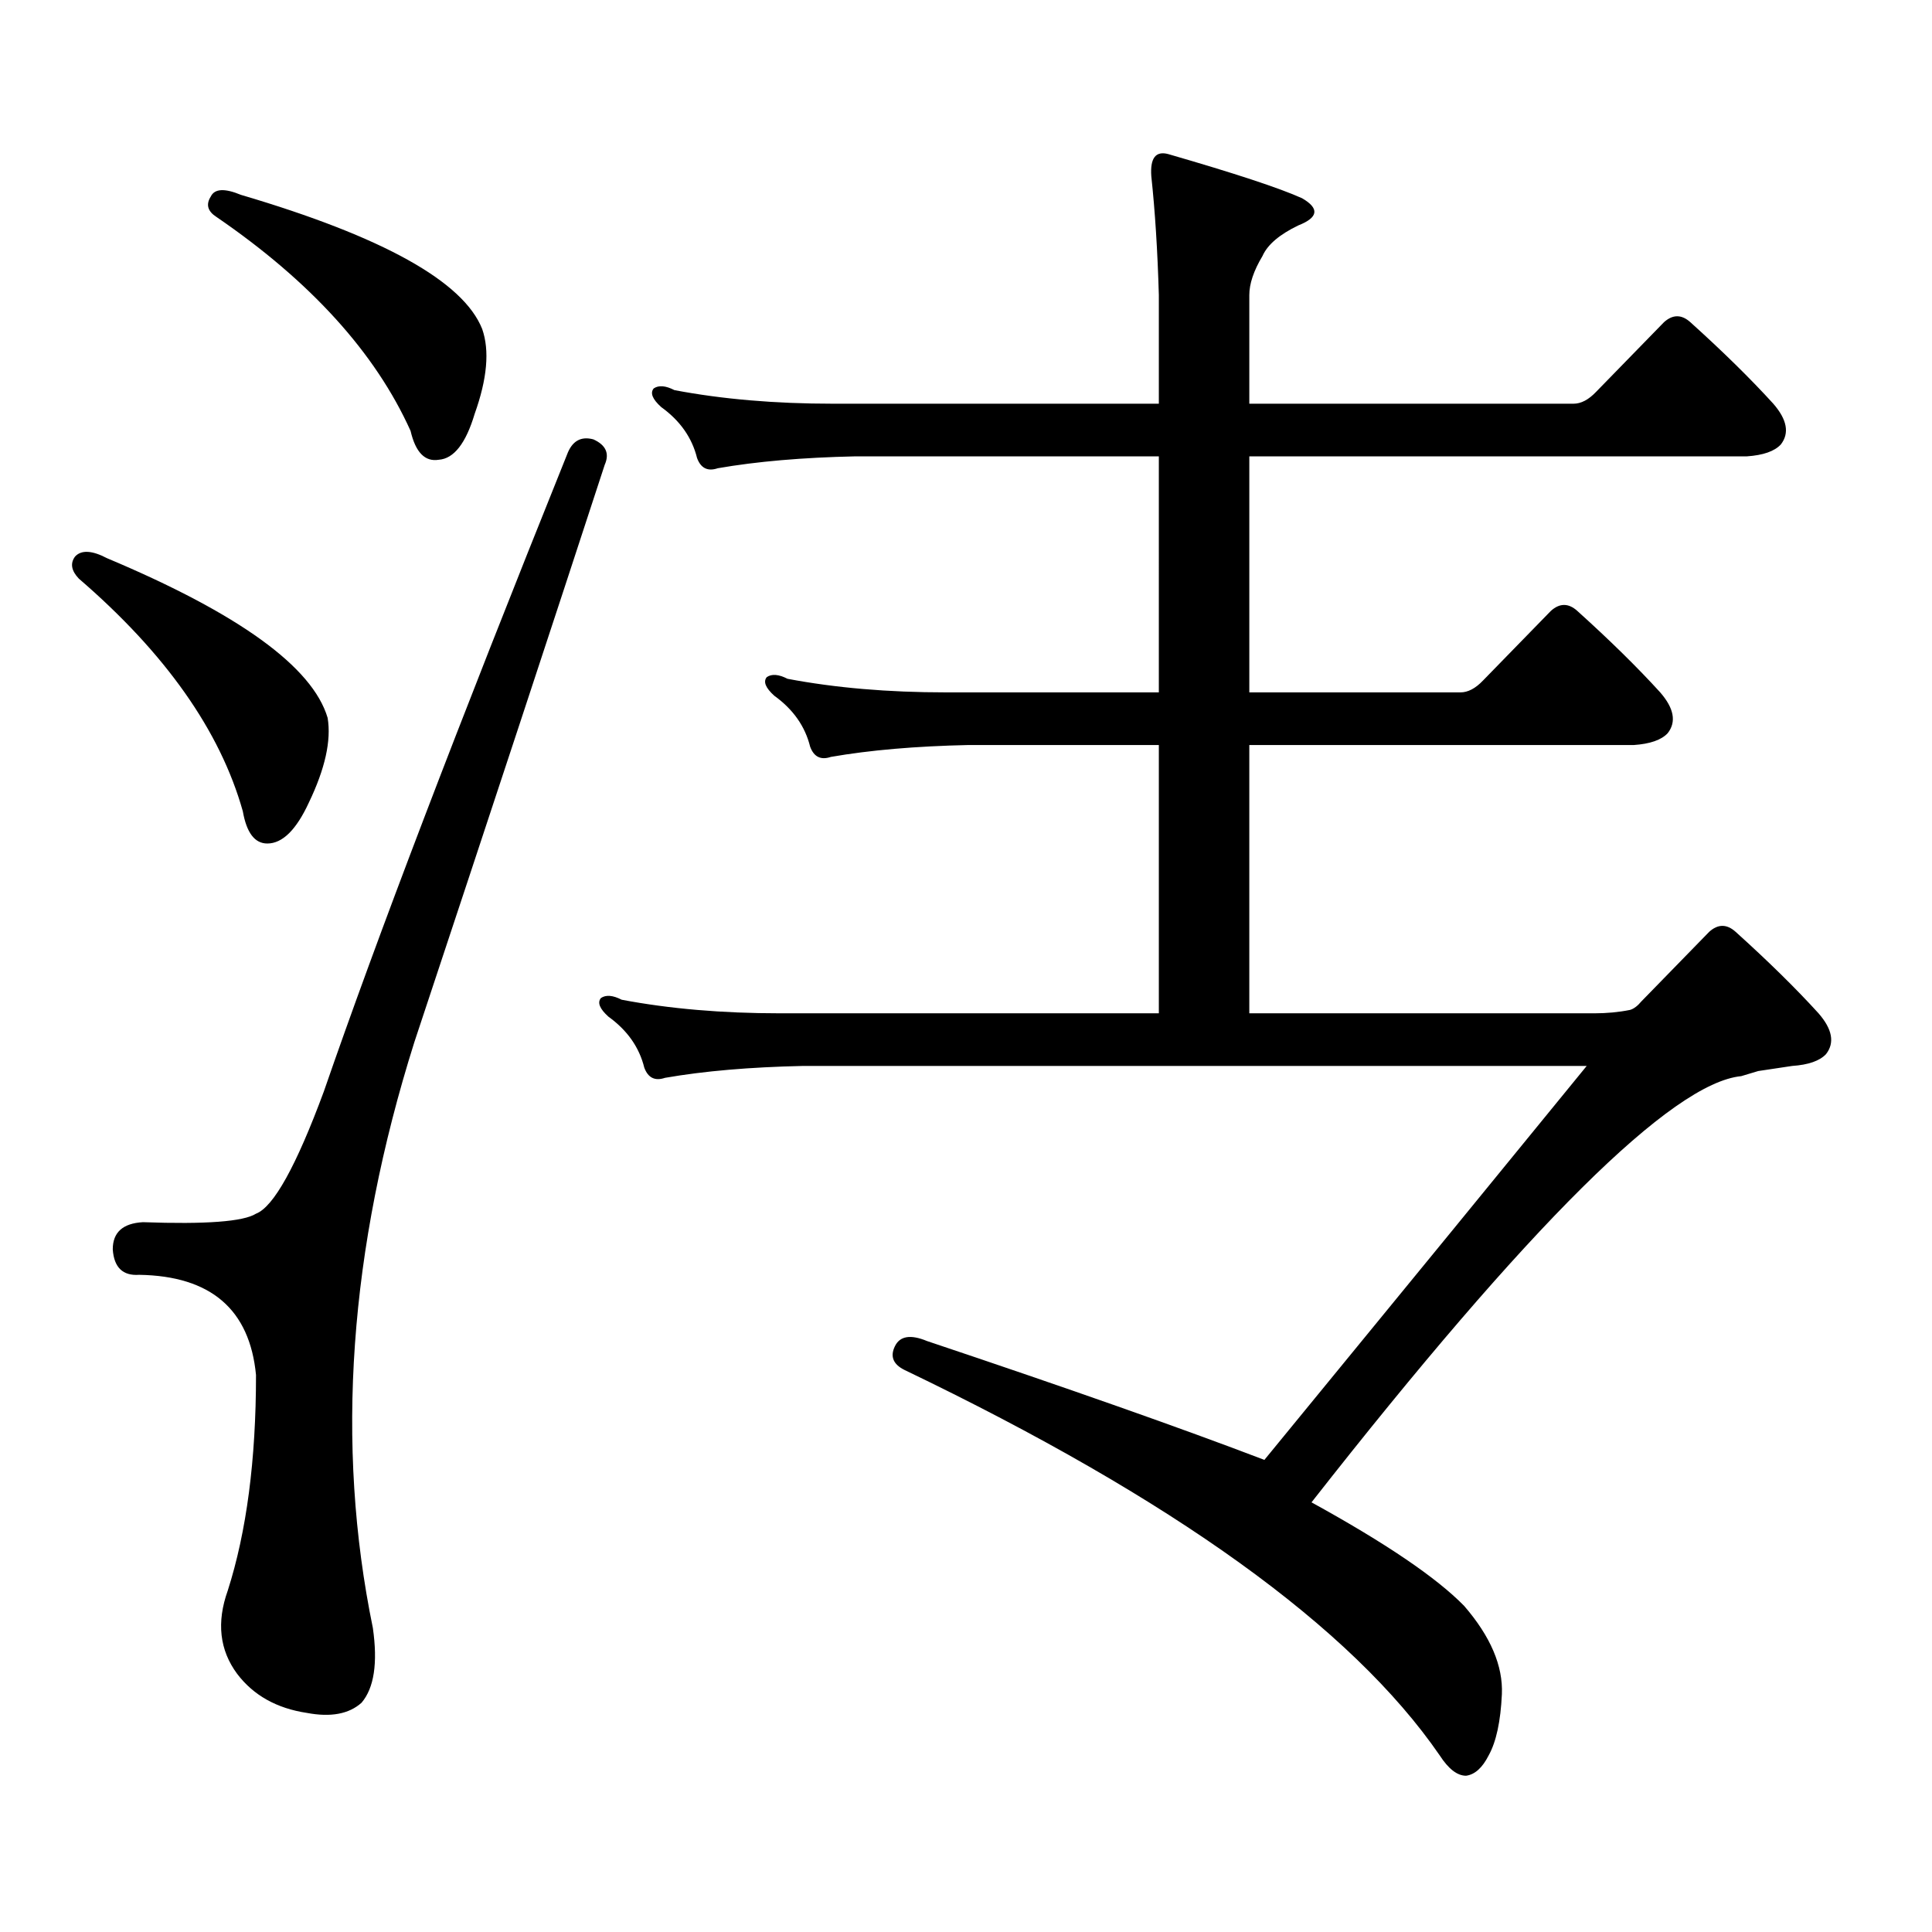
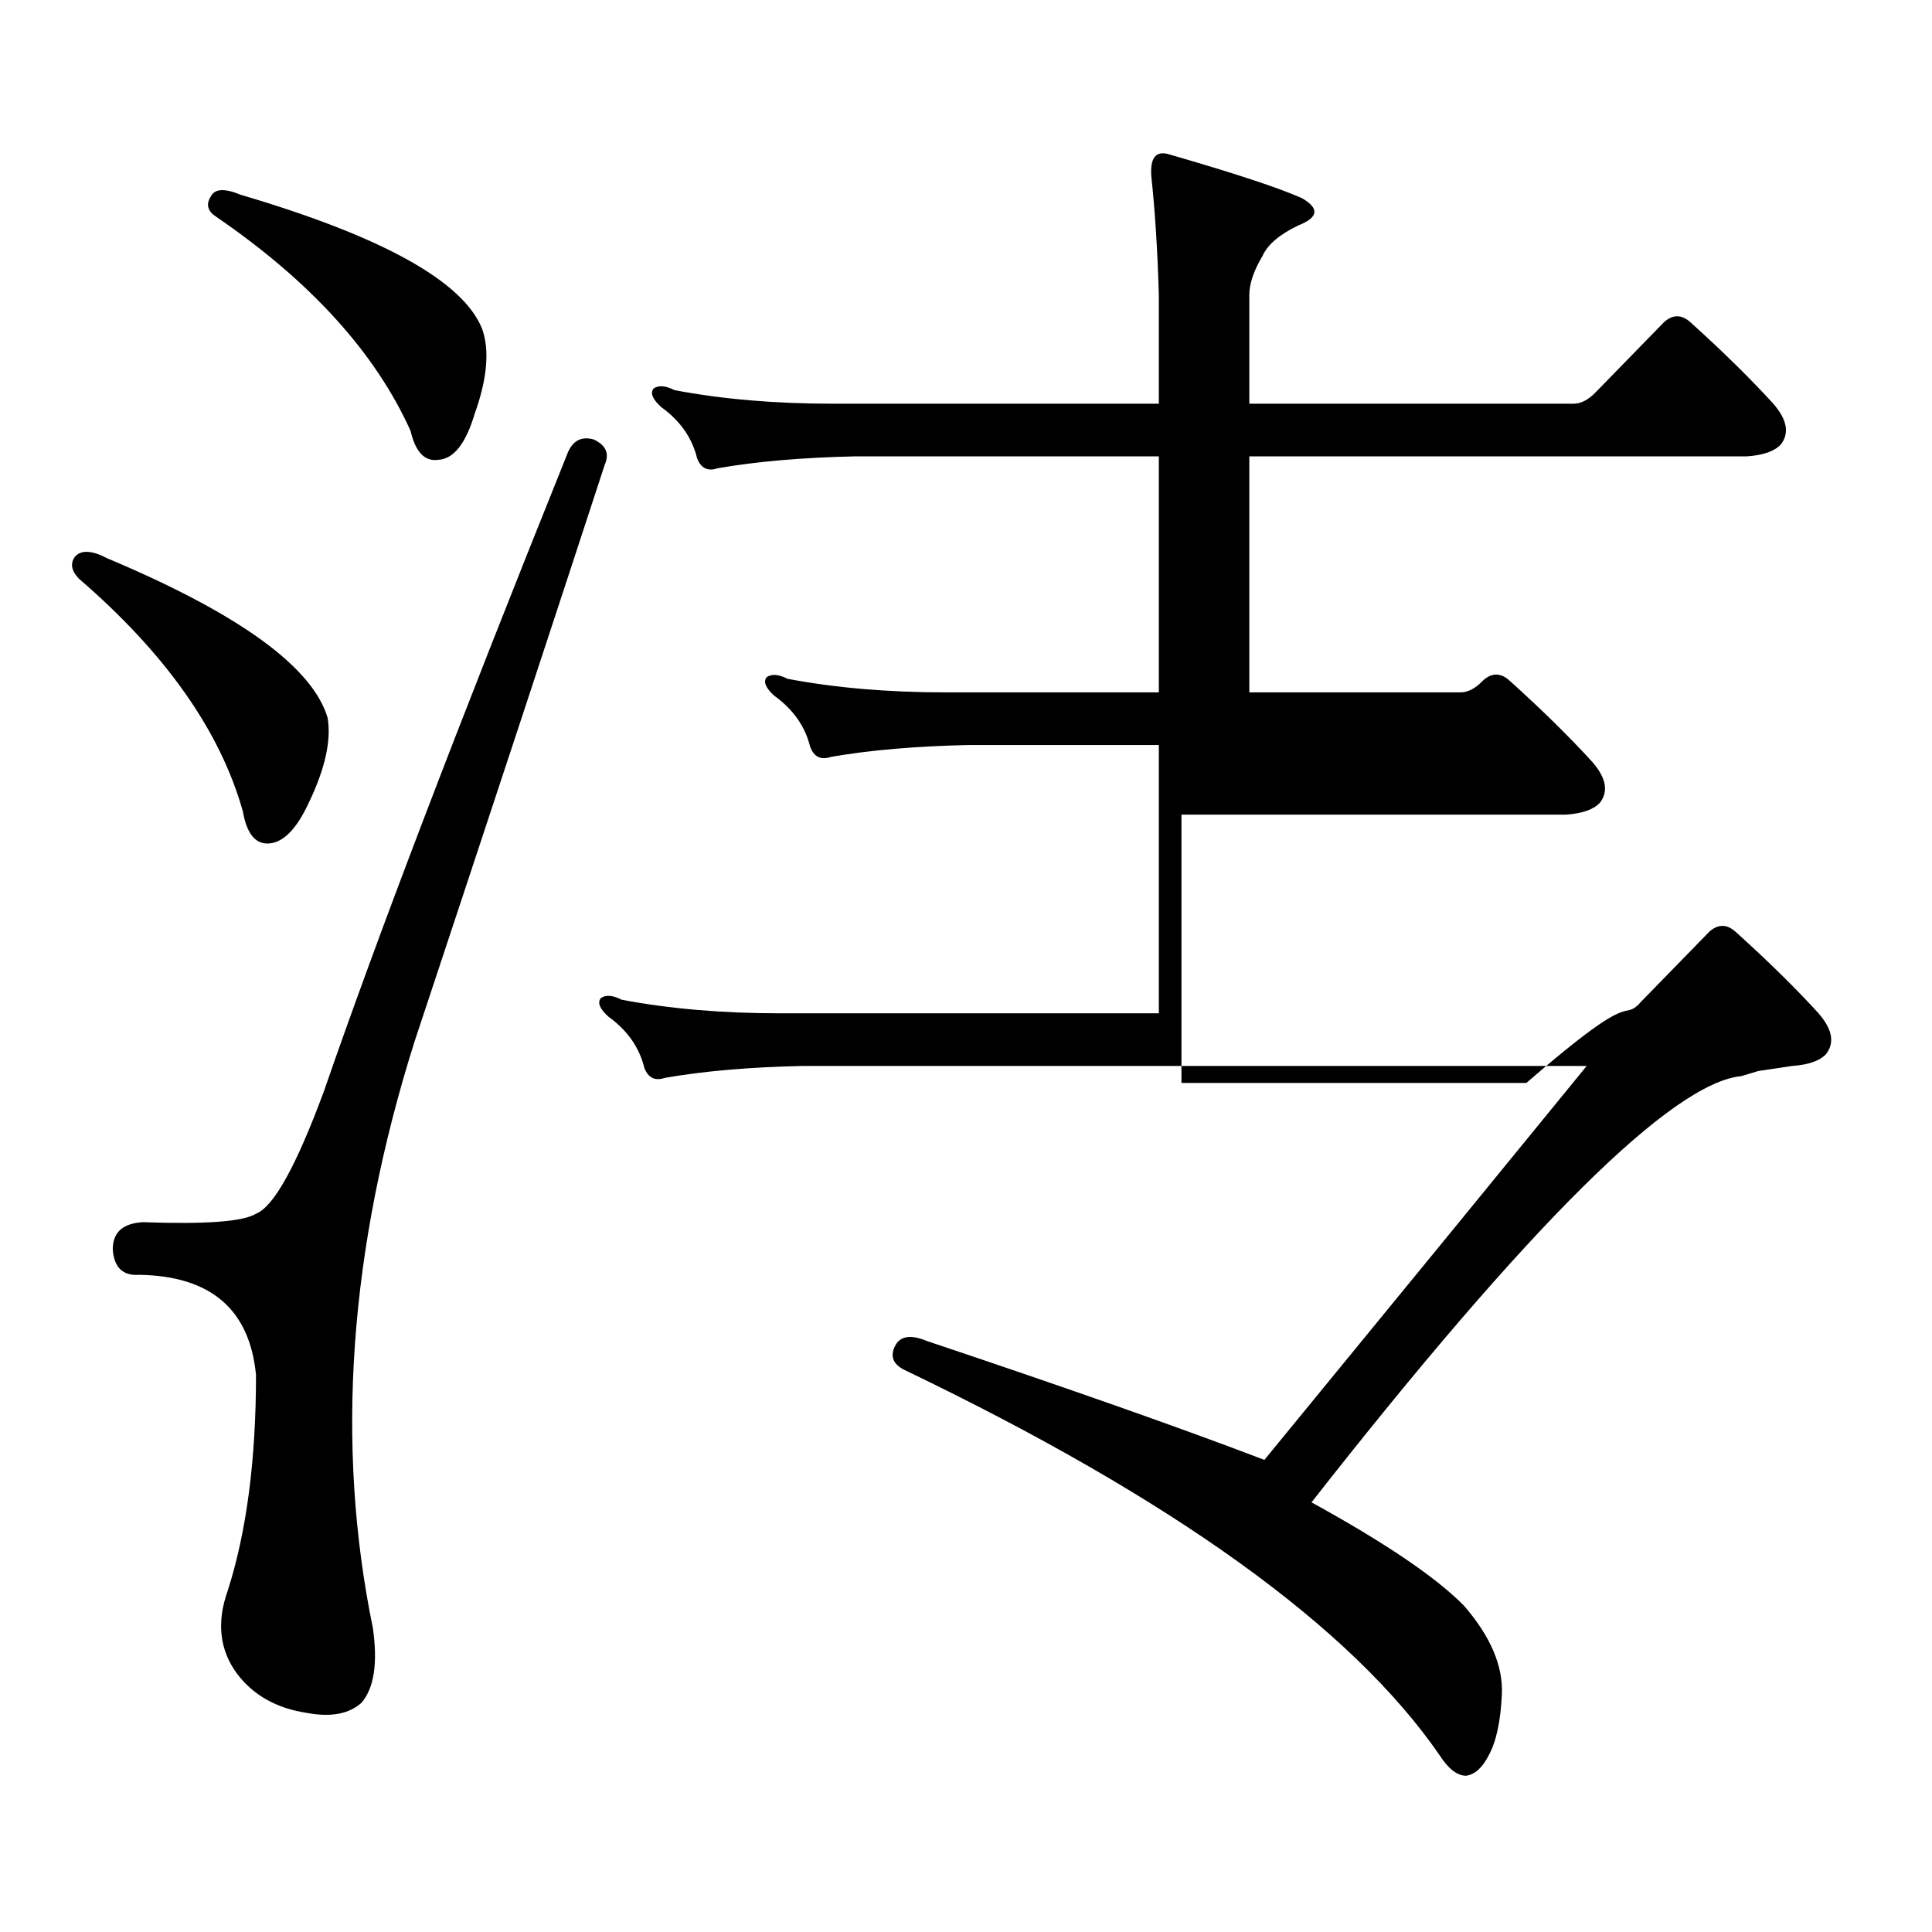
<svg xmlns="http://www.w3.org/2000/svg" version="1.1" id="图层_1" x="0px" y="0px" width="1000px" height="1000px" viewBox="0 0 1000 1000" enable-background="new 0 0 1000 1000" xml:space="preserve">
-   <path d="M38.853,288.063c3.247-3.516,8.78-3.214,16.585,0.879c68.291,28.715,106.339,56.25,114.144,82.617  c1.951,11.728-1.311,26.367-9.756,43.945c-6.509,14.063-13.658,21.094-21.463,21.094c-6.509,0-10.731-5.563-12.683-16.699  c-11.707-41.598-39.999-81.738-84.876-120.41C36.901,295.396,36.246,291.578,38.853,288.063z M307.139,227.418  c6.494,2.938,8.445,7.333,5.854,13.184c-26.021,79.691-58.87,179.297-98.534,298.828c-33.825,107.227-40.975,208.301-21.463,303.223  c2.592,18.154,0.641,31.05-5.854,38.672c-6.509,5.85-15.944,7.607-28.292,5.273c-15.609-2.349-27.651-9.092-36.097-20.215  c-9.115-12.305-10.731-26.67-4.878-43.066c9.756-30.474,14.634-67.676,14.634-111.621c-3.262-33.976-23.414-51.266-60.486-51.855  c-8.46,0.59-13.018-3.805-13.658-13.184c0-8.789,5.198-13.473,15.609-14.063c32.515,1.181,52.026-0.289,58.535-4.395  c9.101-3.516,20.808-24.609,35.121-63.281c27.316-79.102,69.267-188.965,125.851-329.59  C296.072,228.297,300.63,225.66,307.139,227.418z M109.095,101.734c1.951-4.093,7.149-4.395,15.609-0.879  c73.489,21.684,115.119,44.824,124.875,69.434c3.902,11.137,2.592,25.79-3.902,43.945c-4.558,15.243-10.731,23.153-18.536,23.73  c-7.164,1.181-12.042-3.805-14.634-14.941c-18.216-40.43-51.706-77.344-100.485-110.742  C107.464,109.355,106.488,105.84,109.095,101.734z M843.711,522.73c1.951-0.577,3.902-2.047,5.854-4.395l35.121-36.035  c4.543-4.093,9.101-4.093,13.658,0c16.905,15.243,31.219,29.306,42.926,42.188c7.149,8.212,8.445,15.243,3.902,21.094  c-3.262,3.516-9.115,5.575-17.561,6.152l-17.561,2.637l-8.78,2.637c-35.776,3.516-109.921,77.055-222.434,220.605  c38.368,21.094,64.709,38.96,79.022,53.613c13.658,15.82,20.152,31.05,19.512,45.703c-0.655,14.063-2.927,24.609-6.829,31.641  c-3.262,6.44-7.164,9.956-11.707,10.547c-4.558,0-9.115-3.516-13.658-10.547C699.645,842.35,607.284,775.855,468.11,709.059  c-5.854-2.926-7.484-7.031-4.878-12.305c2.592-5.273,8.125-6.152,16.585-2.637c73.489,24.609,131.704,45.126,174.63,61.523  c73.489-89.648,129.098-157.613,166.825-203.906H415.429c-27.316,0.59-51.065,2.637-71.218,6.152c-5.213,1.758-8.78,0-10.731-5.273  c-2.606-10.547-8.78-19.336-18.536-26.367c-4.558-4.093-5.854-7.32-3.902-9.668c2.592-1.758,6.174-1.456,10.731,0.879  c24.71,4.696,52.026,7.031,81.949,7.031h196.093V385.621H501.28c-27.316,0.59-51.065,2.637-71.218,6.152  c-5.213,1.758-8.78,0-10.731-5.273c-2.606-10.547-8.78-19.336-18.536-26.367c-4.558-4.093-5.854-7.32-3.902-9.668  c2.592-1.758,6.174-1.456,10.731,0.879c24.71,4.696,52.026,7.031,81.949,7.031h110.241V236.207H442.745  c-27.316,0.59-51.065,2.637-71.218,6.152c-5.213,1.758-8.78,0-10.731-5.273c-2.606-10.547-8.78-19.336-18.536-26.367  c-4.558-4.093-5.854-7.32-3.902-9.668c2.592-1.758,6.174-1.456,10.731,0.879c24.71,4.696,52.026,7.031,81.949,7.031h168.776v-56.25  c-0.655-22.852-1.951-43.355-3.902-61.523c-0.655-9.366,2.271-13.184,8.78-11.426c34.466,9.97,57.56,17.578,69.267,22.852  c9.101,5.273,8.445,9.97-1.951,14.063c-9.756,4.696-15.944,9.97-18.536,15.82c-4.558,7.621-6.829,14.364-6.829,20.215v56.25h167.801  c3.902,0,7.805-2.047,11.707-6.152l35.121-36.035c4.543-4.093,9.101-4.093,13.658,0c16.905,15.243,31.219,29.306,42.926,42.188  c7.149,8.212,8.445,15.243,3.902,21.094c-3.262,3.516-9.115,5.575-17.561,6.152H646.643v122.168h109.266  c3.902,0,7.805-2.047,11.707-6.152l35.121-36.035c4.543-4.093,9.101-4.093,13.658,0c16.905,15.243,31.219,29.306,42.926,42.188  c7.149,8.212,8.445,15.243,3.902,21.094c-3.262,3.516-9.115,5.575-17.561,6.152h-199.02v138.867h178.532  C831.669,524.488,837.857,523.911,843.711,522.73z" />
+   <path d="M38.853,288.063c3.247-3.516,8.78-3.214,16.585,0.879c68.291,28.715,106.339,56.25,114.144,82.617  c1.951,11.728-1.311,26.367-9.756,43.945c-6.509,14.063-13.658,21.094-21.463,21.094c-6.509,0-10.731-5.563-12.683-16.699  c-11.707-41.598-39.999-81.738-84.876-120.41C36.901,295.396,36.246,291.578,38.853,288.063z M307.139,227.418  c6.494,2.938,8.445,7.333,5.854,13.184c-26.021,79.691-58.87,179.297-98.534,298.828c-33.825,107.227-40.975,208.301-21.463,303.223  c2.592,18.154,0.641,31.05-5.854,38.672c-6.509,5.85-15.944,7.607-28.292,5.273c-15.609-2.349-27.651-9.092-36.097-20.215  c-9.115-12.305-10.731-26.67-4.878-43.066c9.756-30.474,14.634-67.676,14.634-111.621c-3.262-33.976-23.414-51.266-60.486-51.855  c-8.46,0.59-13.018-3.805-13.658-13.184c0-8.789,5.198-13.473,15.609-14.063c32.515,1.181,52.026-0.289,58.535-4.395  c9.101-3.516,20.808-24.609,35.121-63.281c27.316-79.102,69.267-188.965,125.851-329.59  C296.072,228.297,300.63,225.66,307.139,227.418z M109.095,101.734c1.951-4.093,7.149-4.395,15.609-0.879  c73.489,21.684,115.119,44.824,124.875,69.434c3.902,11.137,2.592,25.79-3.902,43.945c-4.558,15.243-10.731,23.153-18.536,23.73  c-7.164,1.181-12.042-3.805-14.634-14.941c-18.216-40.43-51.706-77.344-100.485-110.742  C107.464,109.355,106.488,105.84,109.095,101.734z M843.711,522.73c1.951-0.577,3.902-2.047,5.854-4.395l35.121-36.035  c4.543-4.093,9.101-4.093,13.658,0c16.905,15.243,31.219,29.306,42.926,42.188c7.149,8.212,8.445,15.243,3.902,21.094  c-3.262,3.516-9.115,5.575-17.561,6.152l-17.561,2.637l-8.78,2.637c-35.776,3.516-109.921,77.055-222.434,220.605  c38.368,21.094,64.709,38.96,79.022,53.613c13.658,15.82,20.152,31.05,19.512,45.703c-0.655,14.063-2.927,24.609-6.829,31.641  c-3.262,6.44-7.164,9.956-11.707,10.547c-4.558,0-9.115-3.516-13.658-10.547C699.645,842.35,607.284,775.855,468.11,709.059  c-5.854-2.926-7.484-7.031-4.878-12.305c2.592-5.273,8.125-6.152,16.585-2.637c73.489,24.609,131.704,45.126,174.63,61.523  c73.489-89.648,129.098-157.613,166.825-203.906H415.429c-27.316,0.59-51.065,2.637-71.218,6.152c-5.213,1.758-8.78,0-10.731-5.273  c-2.606-10.547-8.78-19.336-18.536-26.367c-4.558-4.093-5.854-7.32-3.902-9.668c2.592-1.758,6.174-1.456,10.731,0.879  c24.71,4.696,52.026,7.031,81.949,7.031h196.093V385.621H501.28c-27.316,0.59-51.065,2.637-71.218,6.152  c-5.213,1.758-8.78,0-10.731-5.273c-2.606-10.547-8.78-19.336-18.536-26.367c-4.558-4.093-5.854-7.32-3.902-9.668  c2.592-1.758,6.174-1.456,10.731,0.879c24.71,4.696,52.026,7.031,81.949,7.031h110.241V236.207H442.745  c-27.316,0.59-51.065,2.637-71.218,6.152c-5.213,1.758-8.78,0-10.731-5.273c-2.606-10.547-8.78-19.336-18.536-26.367  c-4.558-4.093-5.854-7.32-3.902-9.668c2.592-1.758,6.174-1.456,10.731,0.879c24.71,4.696,52.026,7.031,81.949,7.031h168.776v-56.25  c-0.655-22.852-1.951-43.355-3.902-61.523c-0.655-9.366,2.271-13.184,8.78-11.426c34.466,9.97,57.56,17.578,69.267,22.852  c9.101,5.273,8.445,9.97-1.951,14.063c-9.756,4.696-15.944,9.97-18.536,15.82c-4.558,7.621-6.829,14.364-6.829,20.215v56.25h167.801  c3.902,0,7.805-2.047,11.707-6.152l35.121-36.035c4.543-4.093,9.101-4.093,13.658,0c16.905,15.243,31.219,29.306,42.926,42.188  c7.149,8.212,8.445,15.243,3.902,21.094c-3.262,3.516-9.115,5.575-17.561,6.152H646.643v122.168h109.266  c3.902,0,7.805-2.047,11.707-6.152c4.543-4.093,9.101-4.093,13.658,0c16.905,15.243,31.219,29.306,42.926,42.188  c7.149,8.212,8.445,15.243,3.902,21.094c-3.262,3.516-9.115,5.575-17.561,6.152h-199.02v138.867h178.532  C831.669,524.488,837.857,523.911,843.711,522.73z" />
</svg>